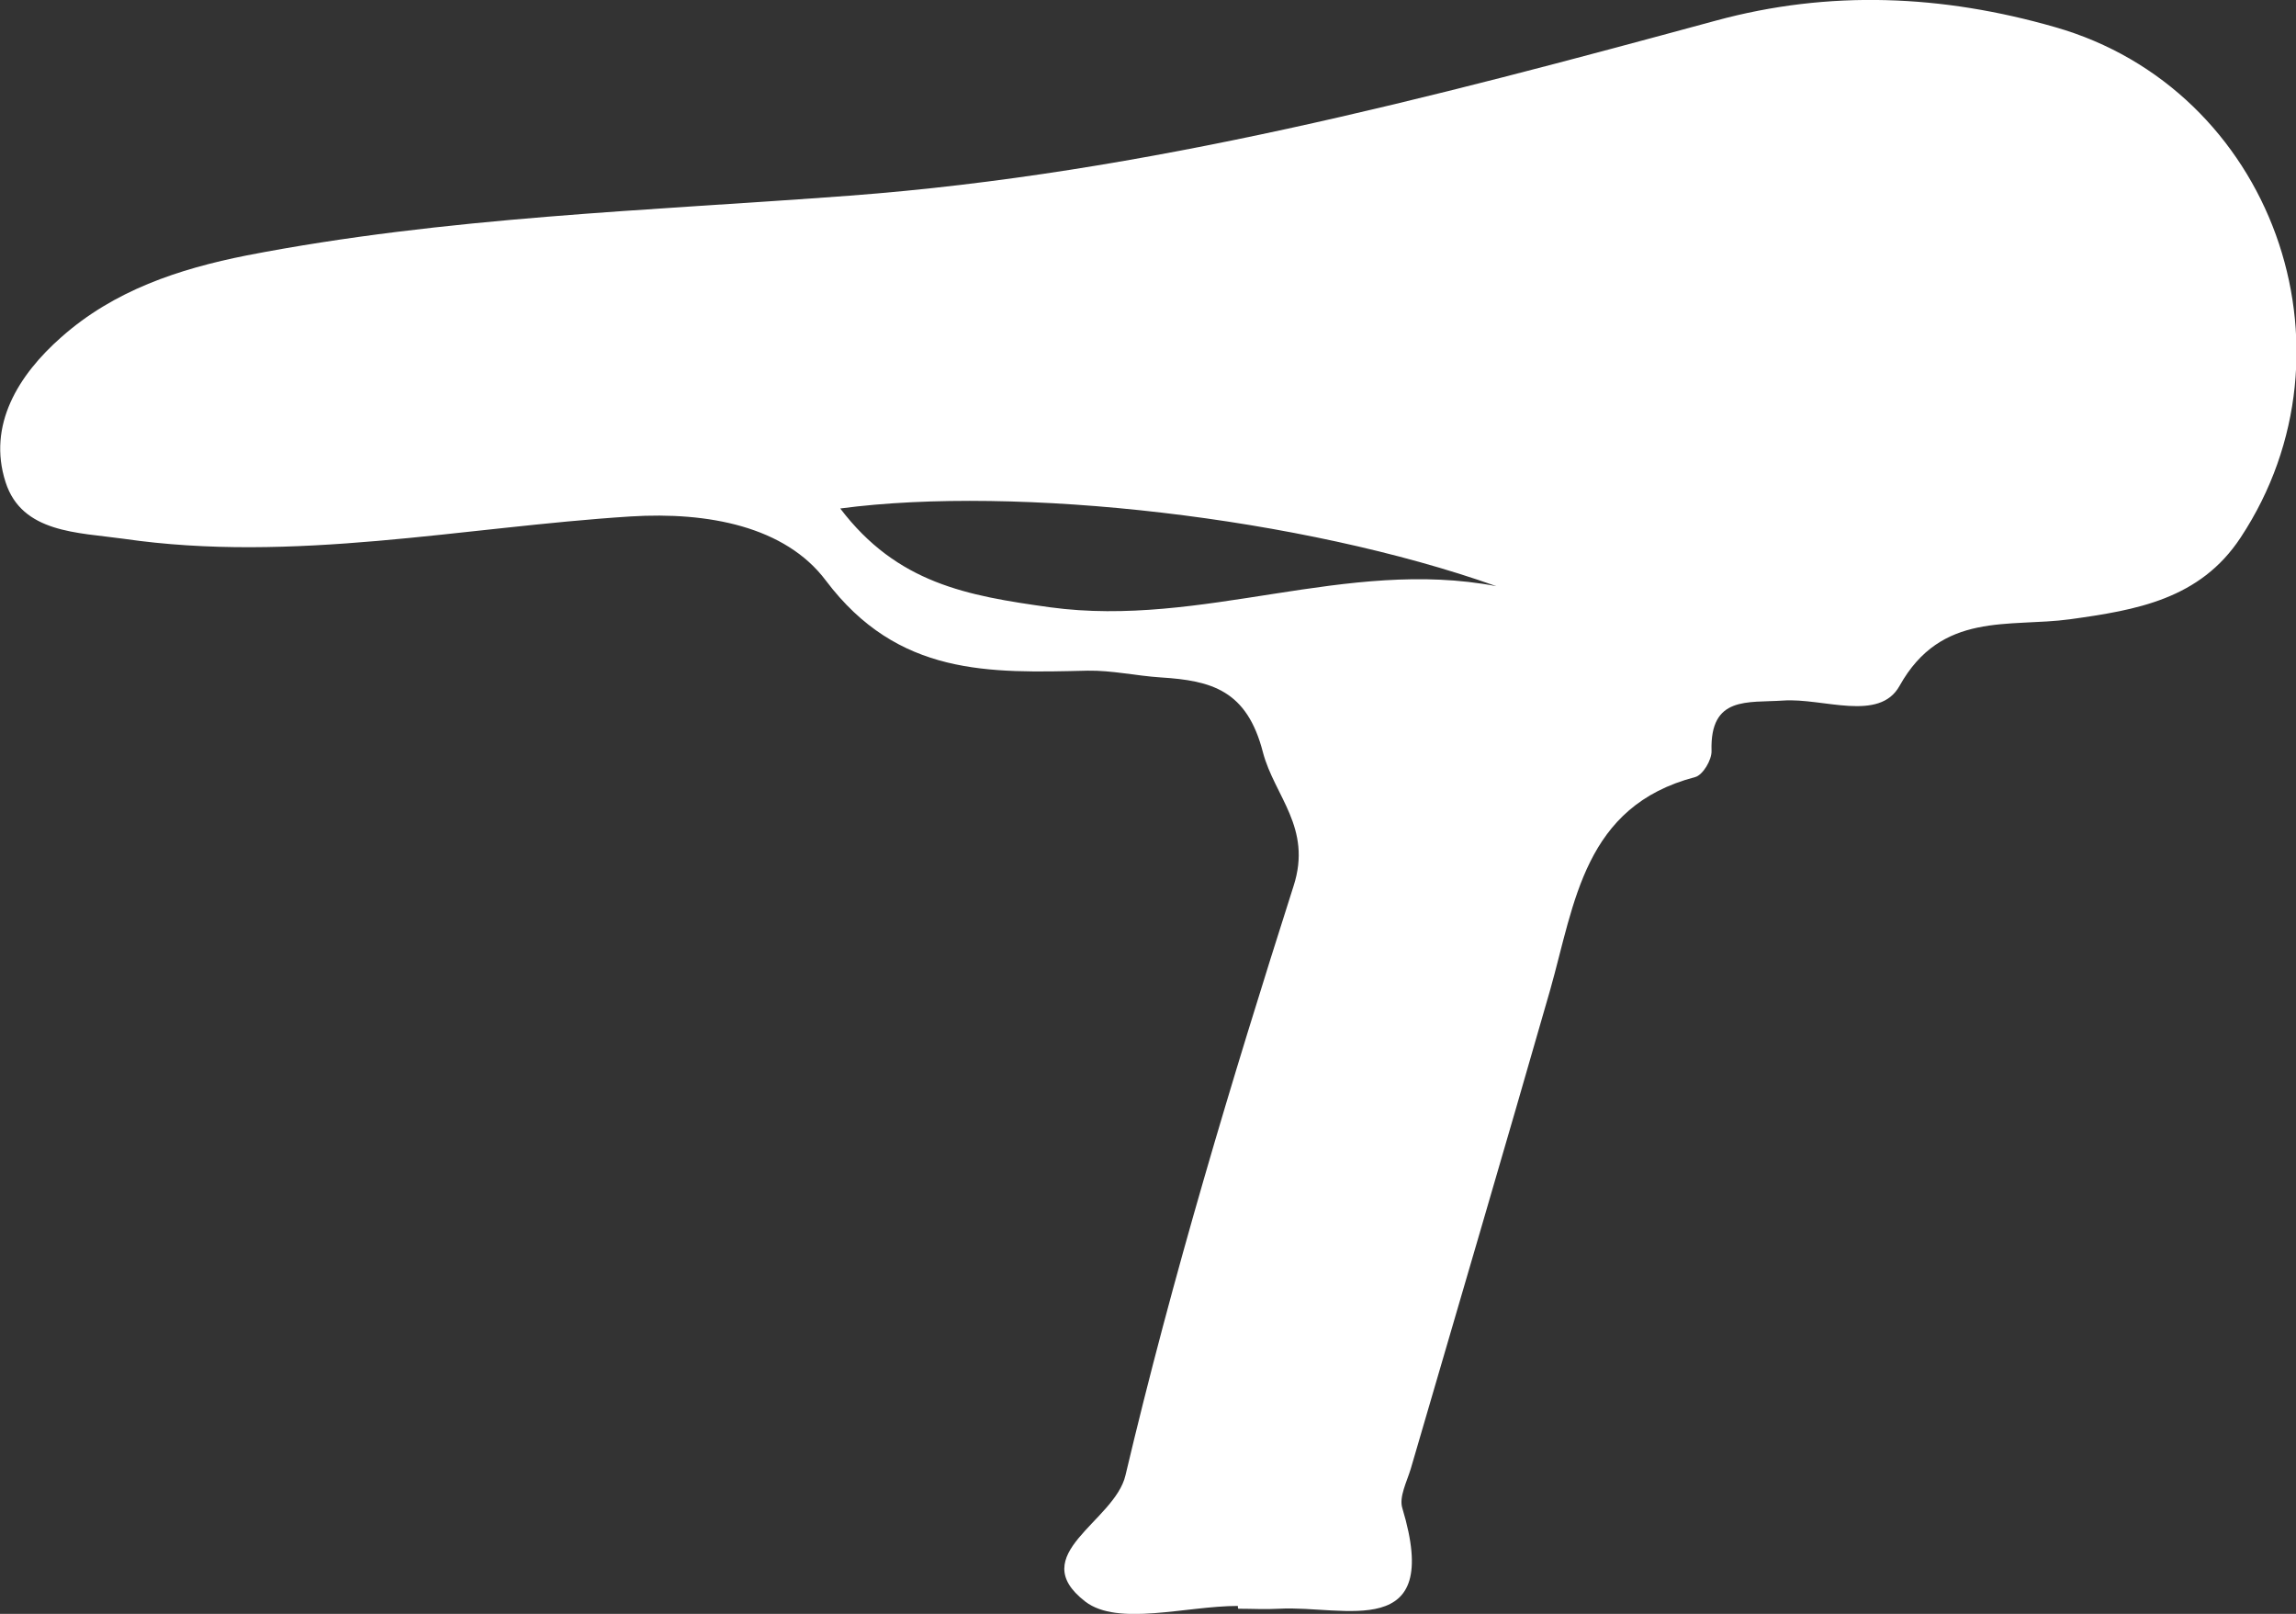
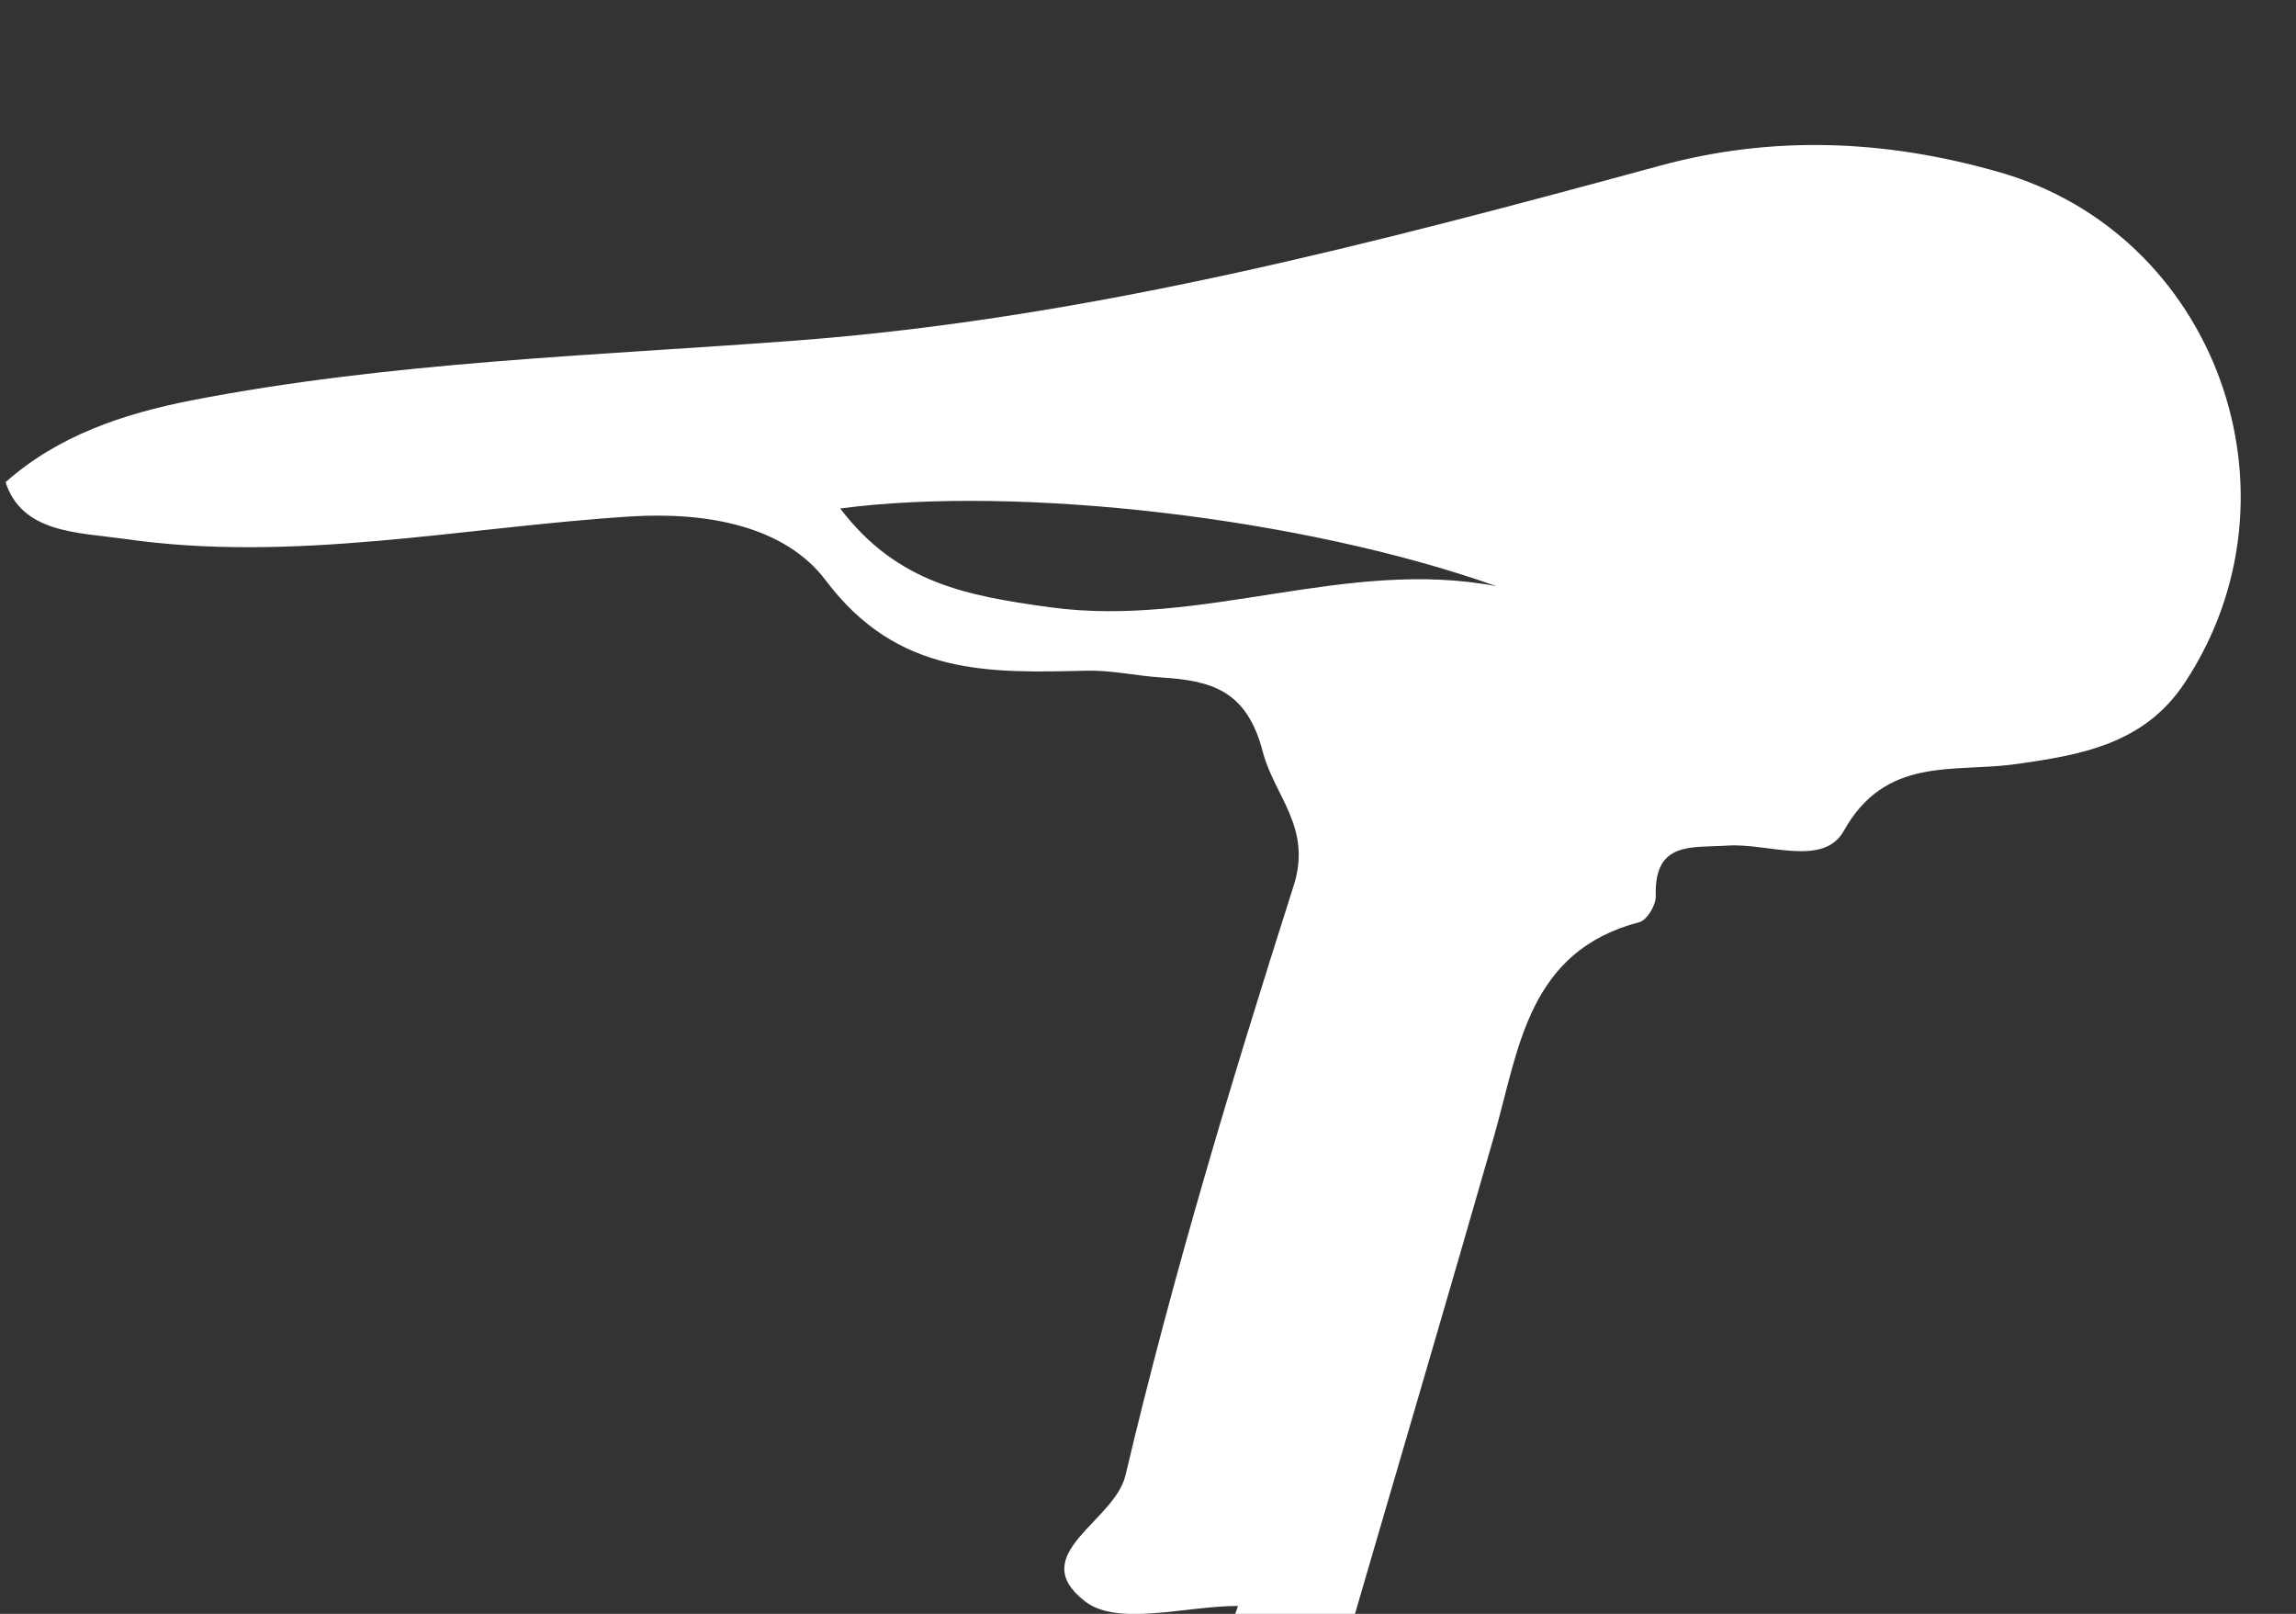
<svg xmlns="http://www.w3.org/2000/svg" version="1.1" id="Ansprechpartner" x="0px" y="0px" viewBox="0 0 576.3 405" style="enable-background:new 0 0 576.3 405;" xml:space="preserve">
  <rect x="0" y="0" width="576.3" height="405" fill="#333333" stroke="none" />
  <style type="text/css">
	.st0{fill:#FFFFFF;}
</style>
-   <path class="st0" d="M310.7,403c-13,0-30.1,5.2-38.3-1.1c-15.3-11.8,7.4-20,10.1-31.7c11.8-49.9,26.6-99,42.2-147.9  c4.7-14.6-4.8-22.5-7.7-33.5c-4-15.6-12.9-18-25.6-18.8c-6.2-0.4-12.3-1.8-18.4-1.7c-24.7,0.6-47.6,1.4-65.7-22.6  c-10.2-13.6-29.6-17.3-49-16.1c-42.4,2.7-84.6,11.8-127.3,5.6c-11.4-1.6-25.5-1.4-29.6-14.2c-4.6-14.3,3.2-26.9,14-36.4  c13.2-11.7,29.4-17.1,46.5-20.5c50-9.7,100.9-11.2,151.4-15c74.5-5.6,145.8-24.5,217.3-43.9c28.6-7.8,57-6.5,85.2,1.6  c54.4,15.5,77.9,80.7,46.6,128.1c-10.2,15.5-26.2,18.2-42.8,20.5c-15.3,2.1-32.3-2.1-42.8,16.7c-5.1,9.2-19.2,3-29.2,3.7  c-9,0.6-18.4-1.2-18,12.6c0.1,2.3-2.2,6.1-4.1,6.6c-27.9,7.3-30.2,31.5-36.4,53.4c-11.5,40.1-23.3,80.1-35,120.2  c-1,3.3-3,7.1-2.1,9.9c10.2,33.8-14.6,24.3-30.9,25.2c-3.4,0.2-6.9,0-10.3,0C310.7,403.5,310.7,403.3,310.7,403L310.7,403z   M210.9,127.6c14.3,18.8,31.8,21.9,52.7,24.8c38.3,5.2,74.3-12.5,112-5.3C326.9,129.8,255.3,121.7,210.9,127.6z" />
+   <path class="st0" d="M310.7,403c-13,0-30.1,5.2-38.3-1.1c-15.3-11.8,7.4-20,10.1-31.7c11.8-49.9,26.6-99,42.2-147.9  c4.7-14.6-4.8-22.5-7.7-33.5c-4-15.6-12.9-18-25.6-18.8c-6.2-0.4-12.3-1.8-18.4-1.7c-24.7,0.6-47.6,1.4-65.7-22.6  c-10.2-13.6-29.6-17.3-49-16.1c-42.4,2.7-84.6,11.8-127.3,5.6c-11.4-1.6-25.5-1.4-29.6-14.2c13.2-11.7,29.4-17.1,46.5-20.5c50-9.7,100.9-11.2,151.4-15c74.5-5.6,145.8-24.5,217.3-43.9c28.6-7.8,57-6.5,85.2,1.6  c54.4,15.5,77.9,80.7,46.6,128.1c-10.2,15.5-26.2,18.2-42.8,20.5c-15.3,2.1-32.3-2.1-42.8,16.7c-5.1,9.2-19.2,3-29.2,3.7  c-9,0.6-18.4-1.2-18,12.6c0.1,2.3-2.2,6.1-4.1,6.6c-27.9,7.3-30.2,31.5-36.4,53.4c-11.5,40.1-23.3,80.1-35,120.2  c-1,3.3-3,7.1-2.1,9.9c10.2,33.8-14.6,24.3-30.9,25.2c-3.4,0.2-6.9,0-10.3,0C310.7,403.5,310.7,403.3,310.7,403L310.7,403z   M210.9,127.6c14.3,18.8,31.8,21.9,52.7,24.8c38.3,5.2,74.3-12.5,112-5.3C326.9,129.8,255.3,121.7,210.9,127.6z" />
</svg>